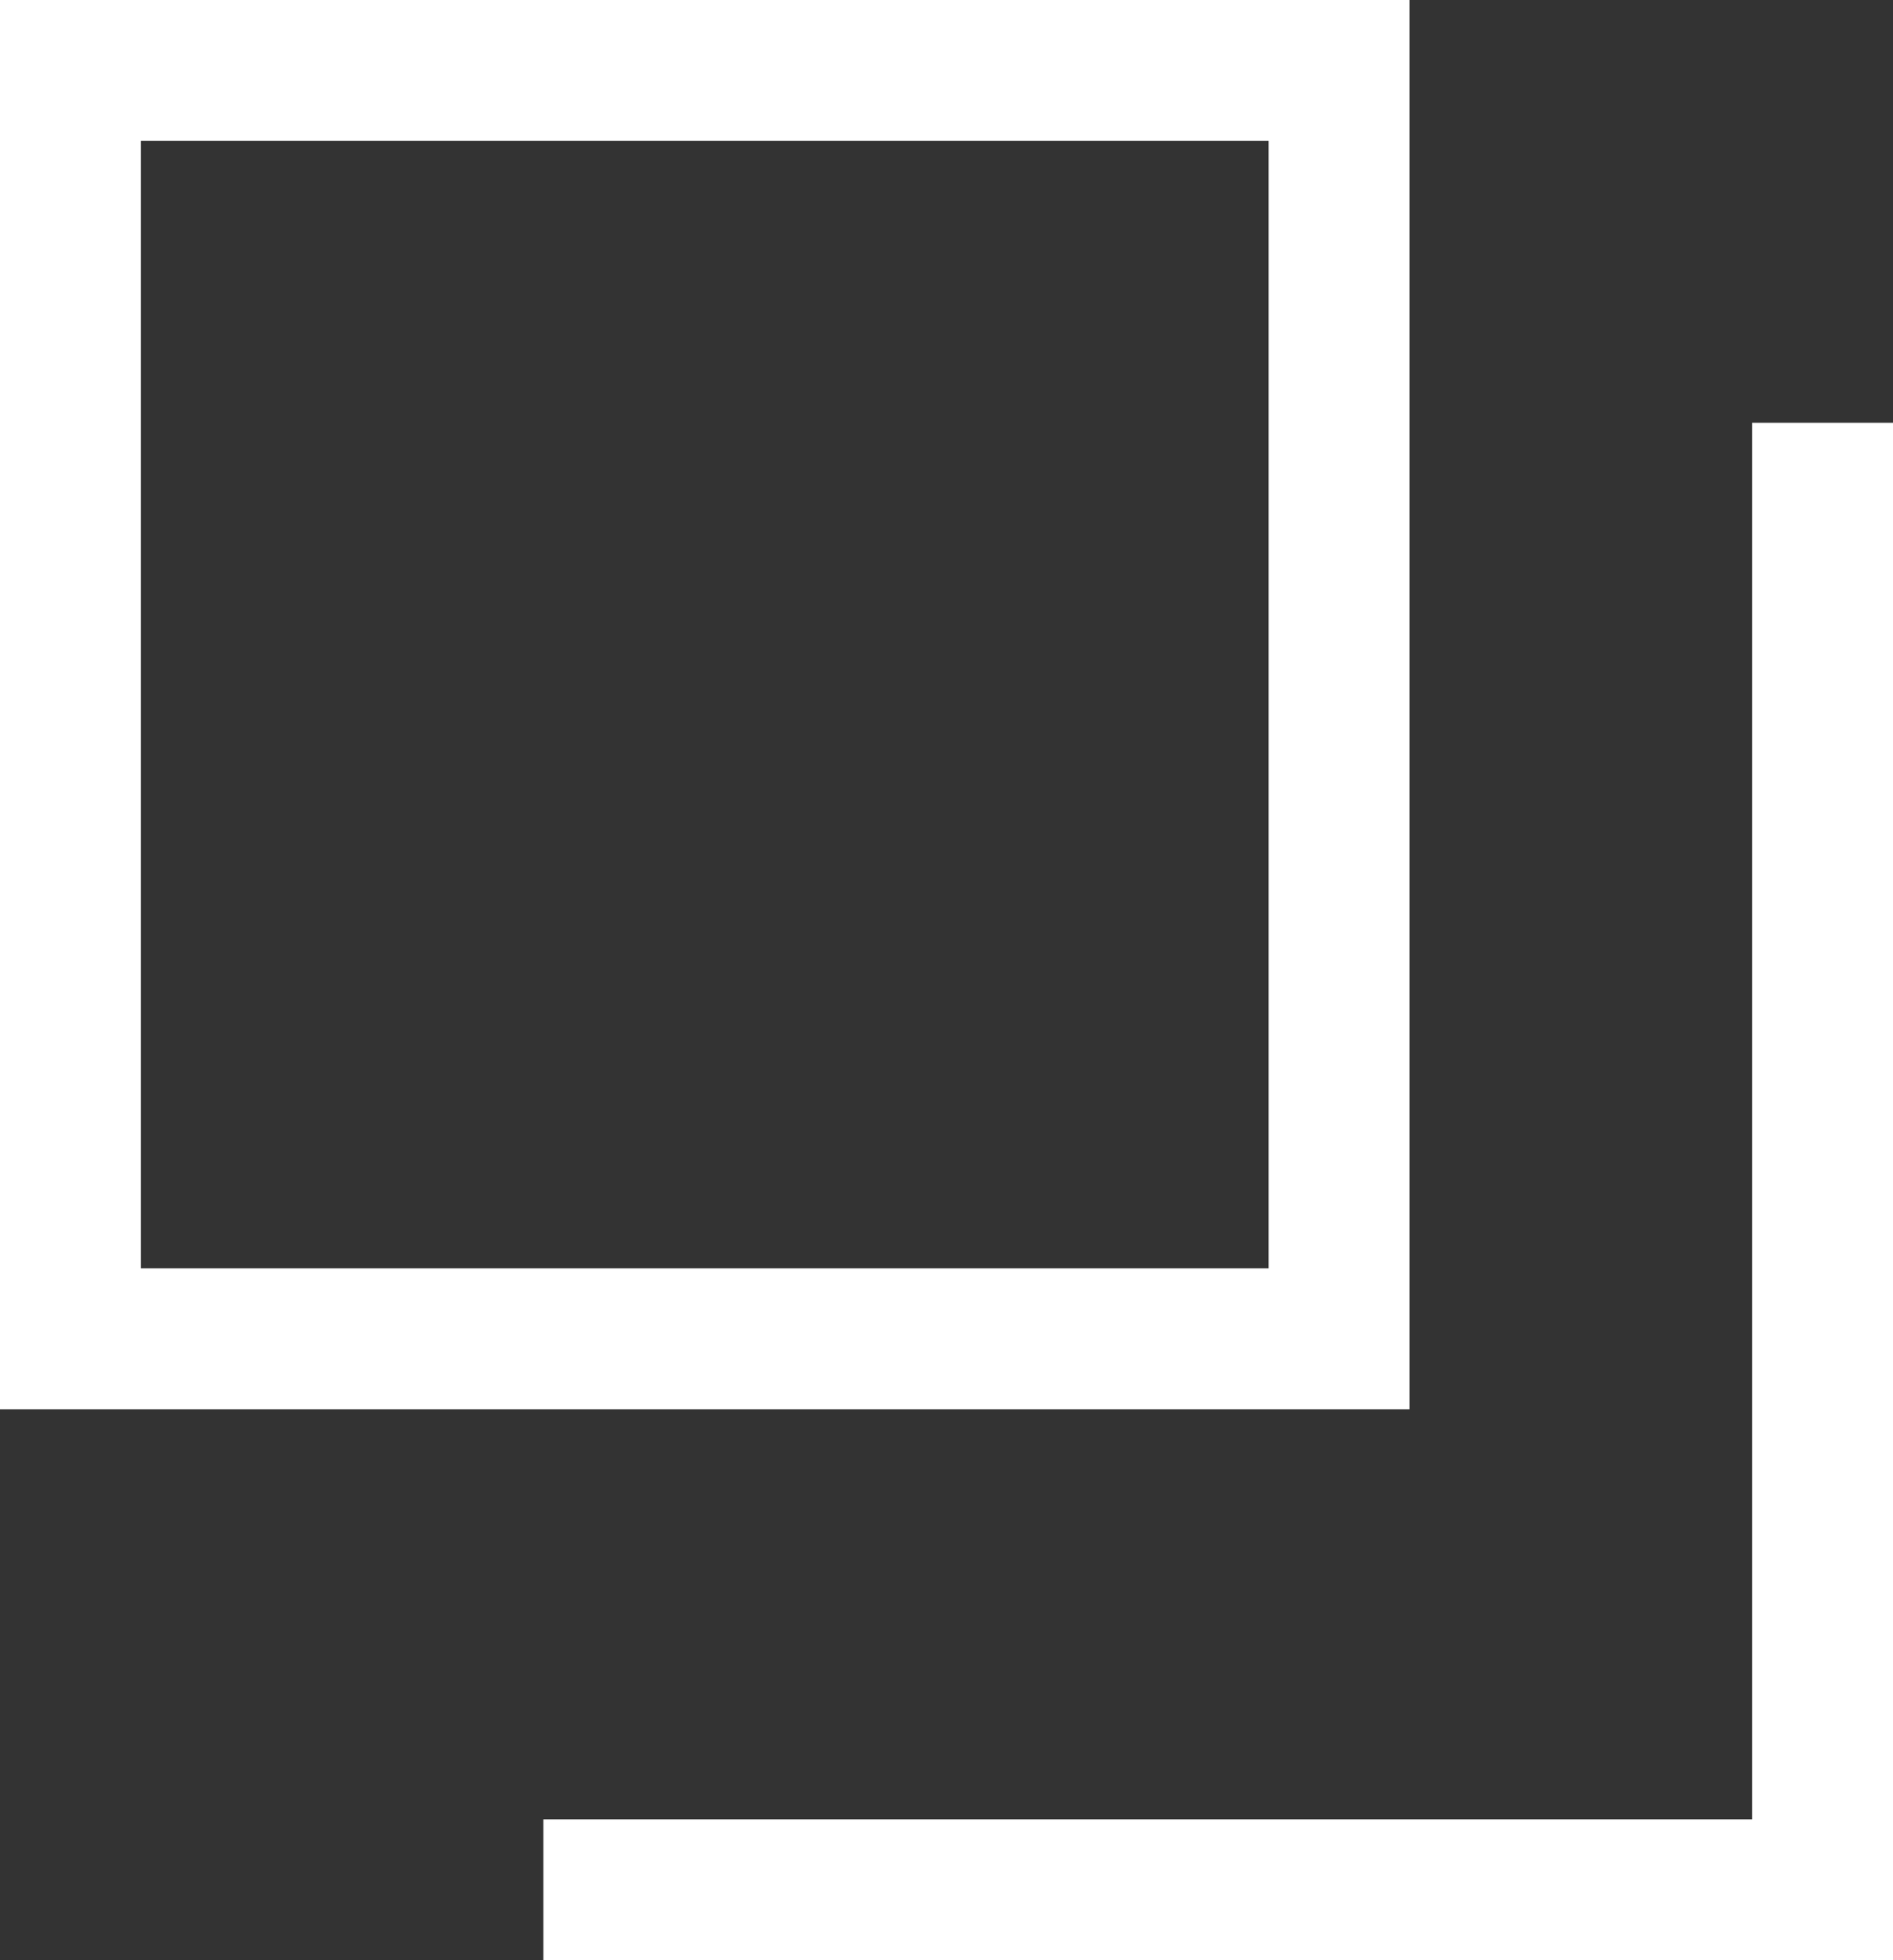
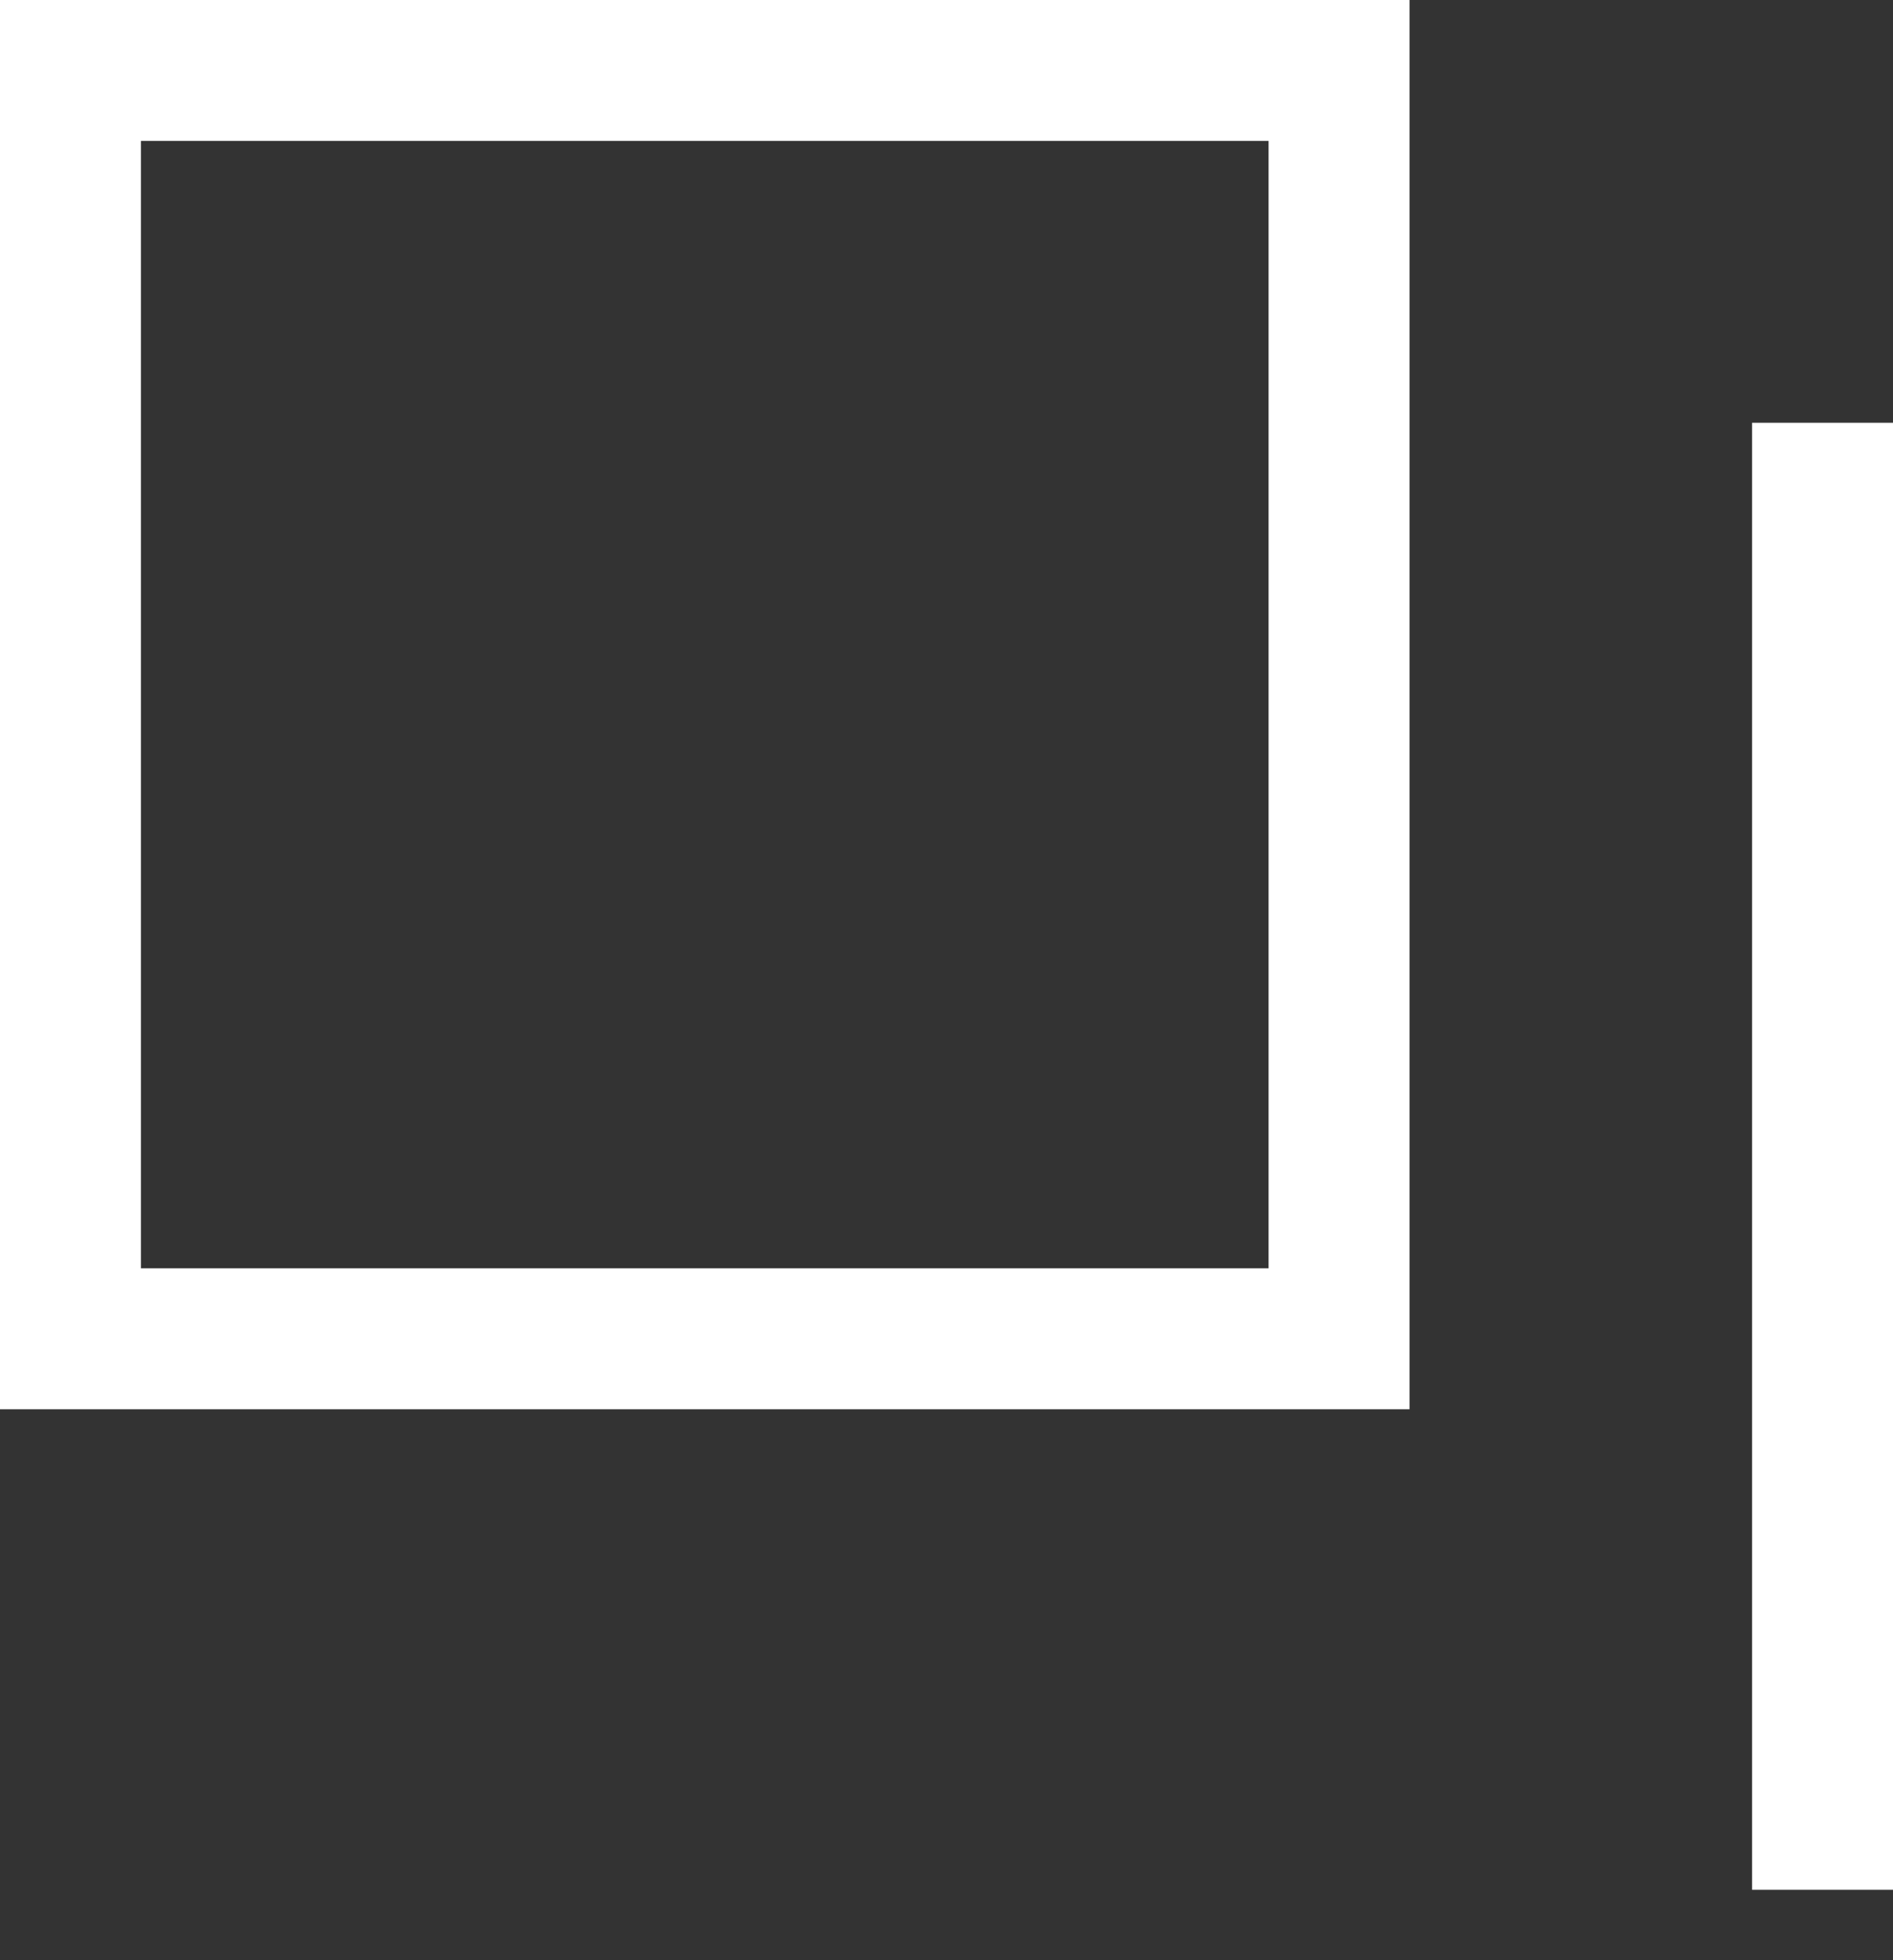
<svg xmlns="http://www.w3.org/2000/svg" width="13.43" height="13.91" viewBox="0 0 13.43 13.91">
  <rect x="0" y="0" width="13.43" height="13.91" fill="#333333" stroke="none" />
  <g id="グループ_8520" data-name="グループ 8520" transform="translate(-820 -4238)">
    <g id="長方形_23777" data-name="長方形 23777" transform="translate(820 4238)" fill="none" stroke="#ffffff" stroke-width="1">
-       <rect width="10" height="10" stroke="none" />
      <rect x="0.5" y="0.5" width="9" height="9" fill="none" />
    </g>
-     <path id="パス_3811" data-name="パス 3811" d="M-3910.07-4603v10.41h-9.075" transform="translate(4743 8844)" fill="none" stroke="#ffffff" stroke-width="1" />
+     <path id="パス_3811" data-name="パス 3811" d="M-3910.07-4603v10.41" transform="translate(4743 8844)" fill="none" stroke="#ffffff" stroke-width="1" />
  </g>
</svg>